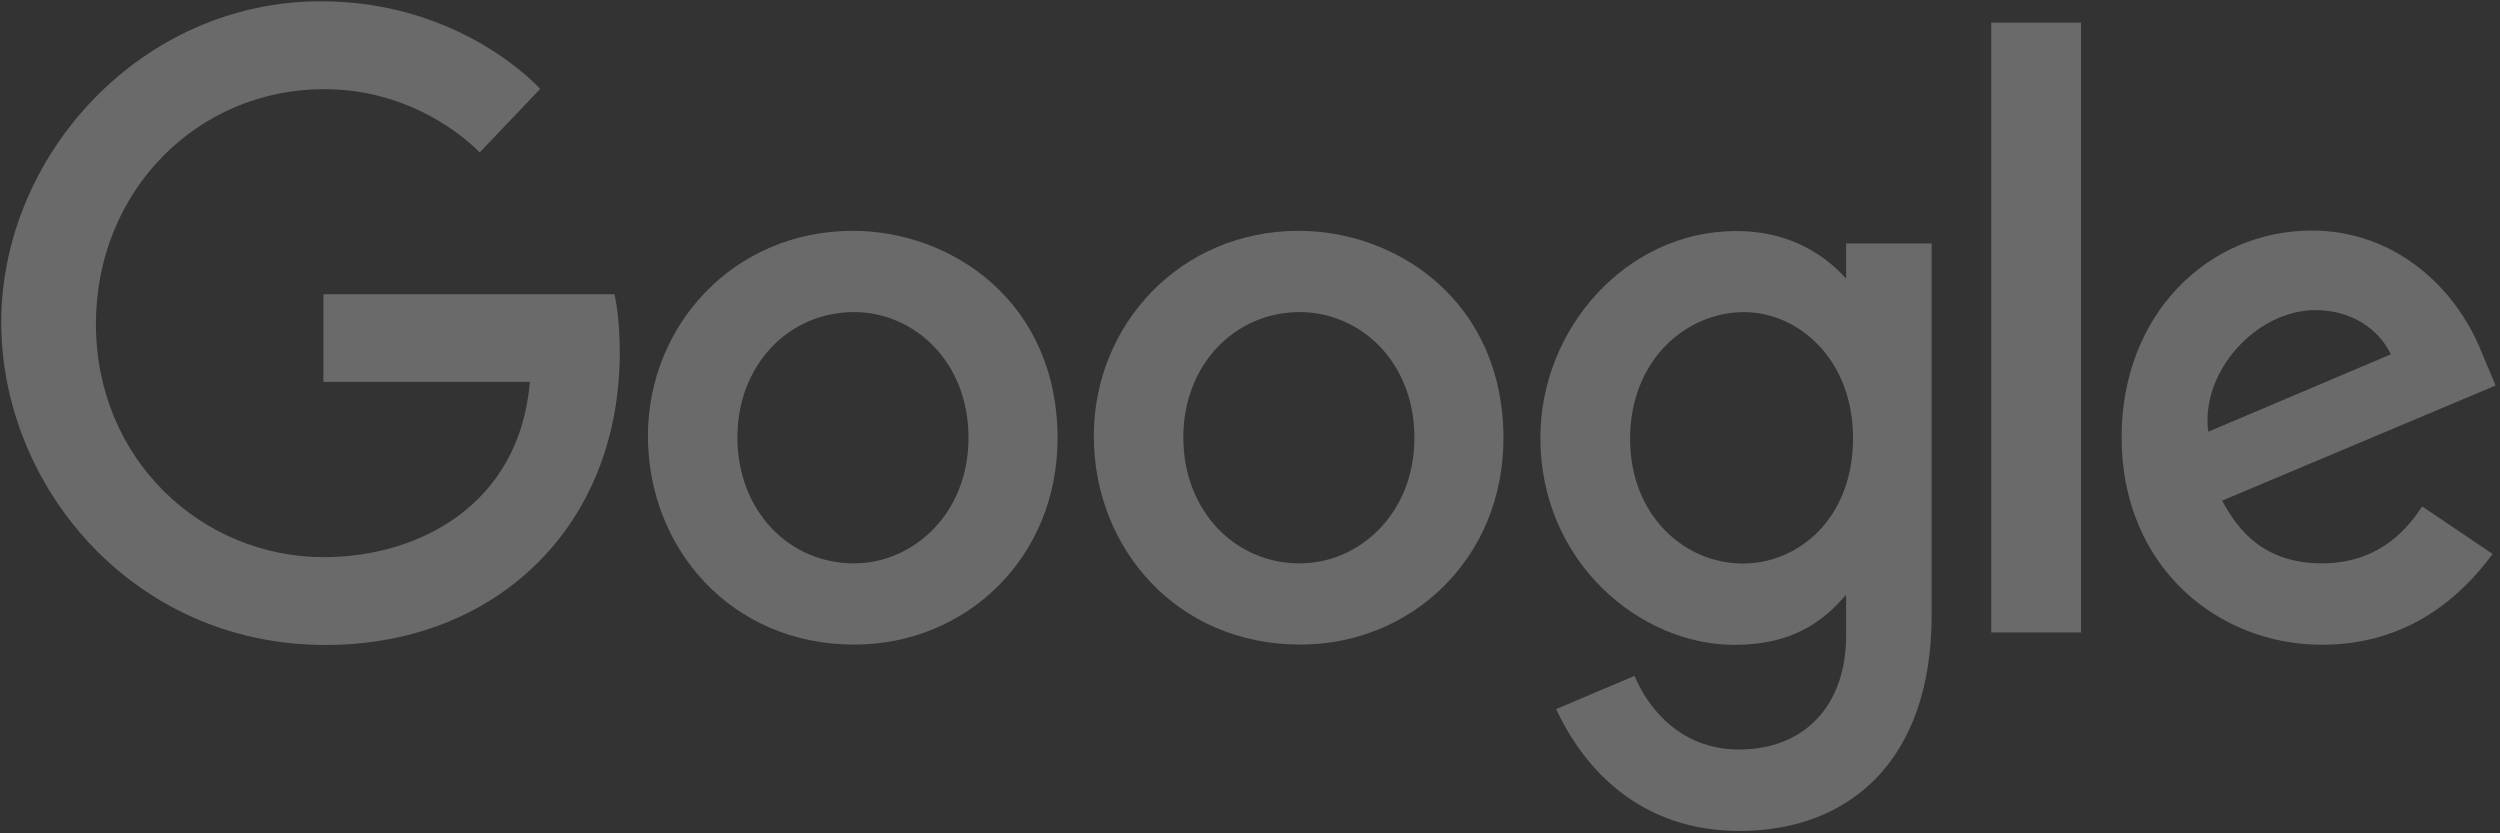
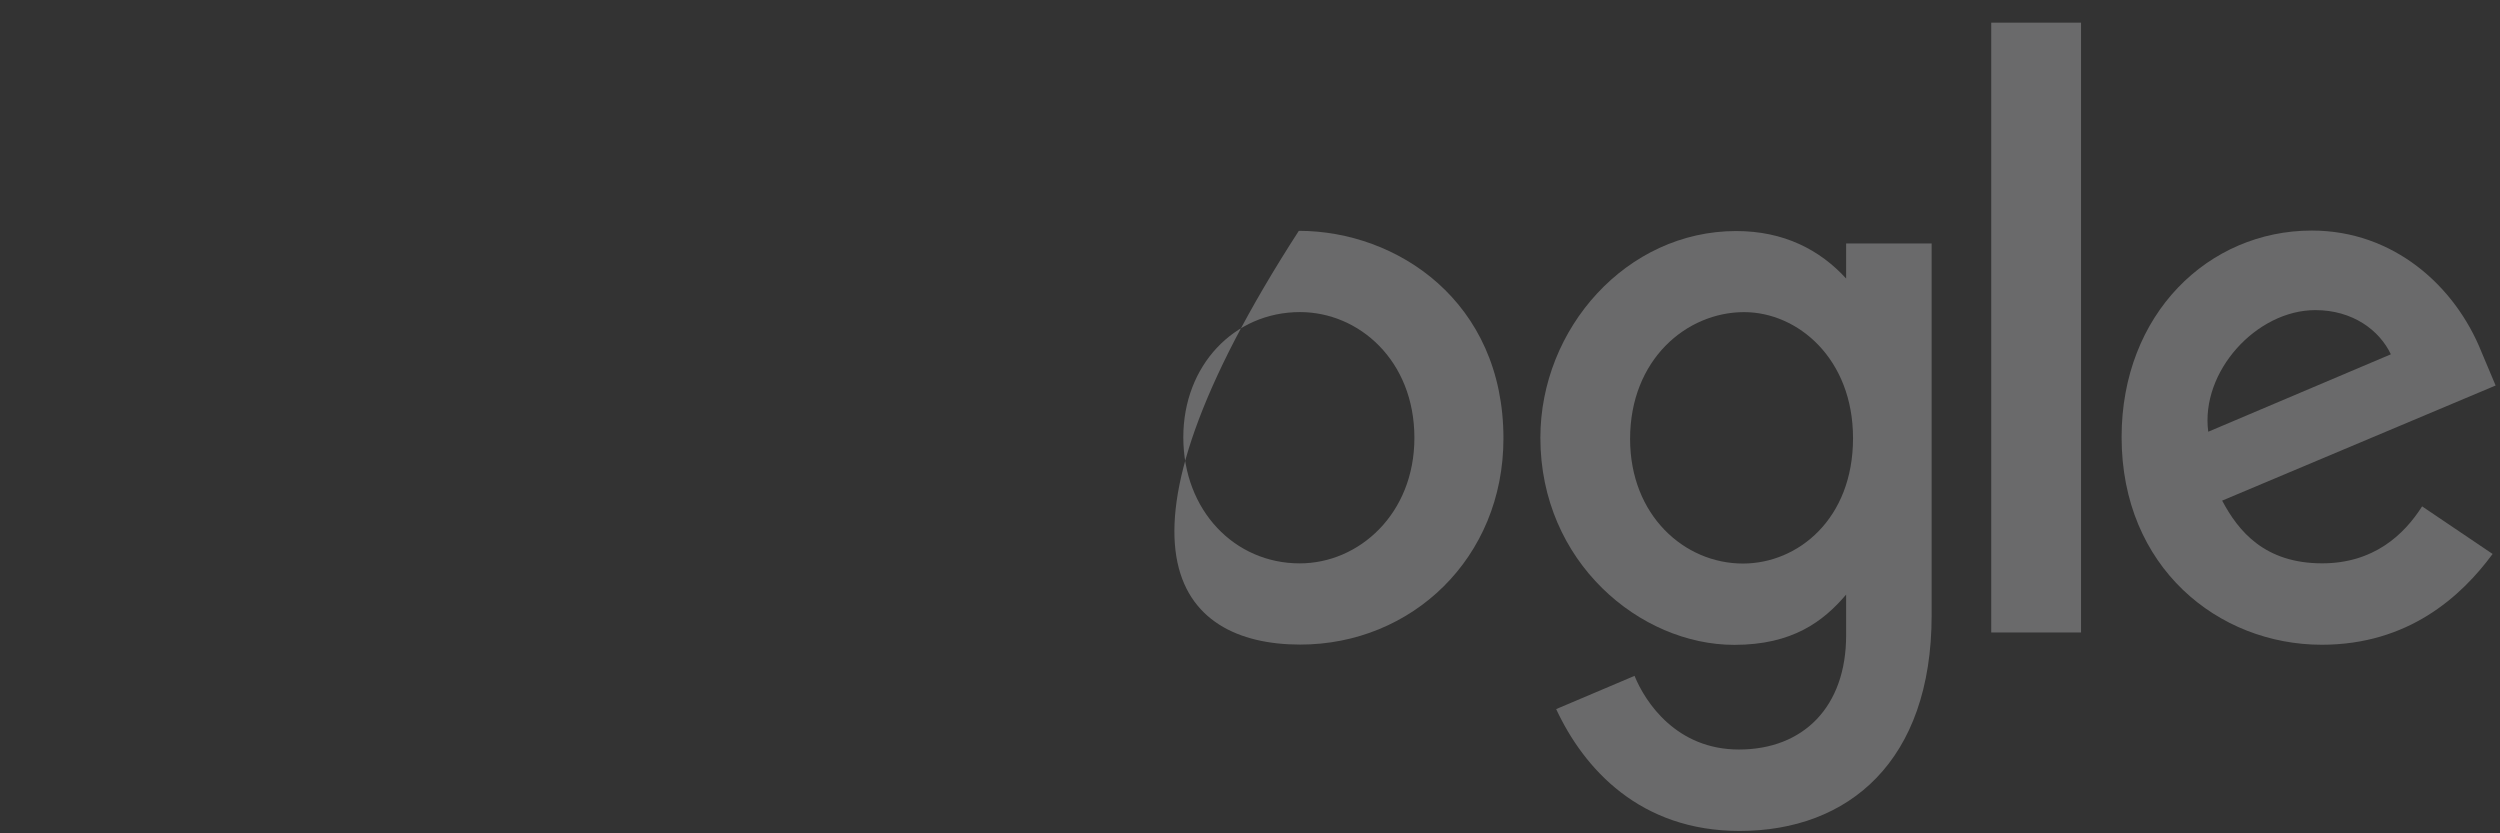
<svg xmlns="http://www.w3.org/2000/svg" width="108px" height="36px" viewBox="0 0 108 36" version="1.1">
  <rect x="0" y="0" width="108" height="36" fill="#333333" stroke="none" />
  <title>Google Logo</title>
  <desc>Created with Sketch.</desc>
  <g id="Symbols" stroke="none" stroke-width="1" fill="none" fill-rule="evenodd" opacity="0.3">
    <g id="Artboard" transform="translate(-8, 0)" fill="#EBEBED">
      <g id="Google-Logo" transform="translate(8, 0)">
-         <path d="M26.547,12.713 L13.973,12.713 L13.973,16.498 L22.89,16.498 C22.45,21.805 18.097,24.069 13.988,24.069 C8.731,24.069 4.144,19.873 4.144,13.992 C4.144,8.263 8.517,3.851 13.999,3.851 C18.23,3.851 20.722,6.586 20.722,6.586 L23.335,3.842 C23.335,3.842 19.981,0.055 13.866,0.055 C6.078,0.055 0.054,6.722 0.054,13.924 C0.054,20.981 5.721,27.863 14.064,27.863 C21.402,27.863 26.774,22.763 26.774,15.222 C26.774,13.631 26.546,12.712 26.546,12.712 L26.547,12.713 Z" id="path2998" />
-         <path d="M36.847,9.972 C31.687,9.972 27.99,14.063 27.99,18.836 C27.99,23.678 31.576,27.846 36.907,27.846 C41.733,27.846 45.687,24.104 45.687,18.94 C45.687,13.02 41.088,9.972 36.847,9.972 Z M36.898,13.482 C39.435,13.482 41.839,15.563 41.839,18.916 C41.839,22.198 39.445,24.338 36.886,24.338 C34.074,24.338 31.856,22.054 31.856,18.89 C31.856,15.794 34.047,13.482 36.898,13.482 Z" id="path3000" fill-rule="nonzero" />
-         <path d="M56.109,9.972 C50.95,9.972 47.252,14.063 47.252,18.836 C47.252,23.678 50.839,27.846 56.17,27.846 C60.996,27.846 64.949,24.104 64.949,18.94 C64.949,13.02 60.35,9.972 56.109,9.972 Z M56.16,13.482 C58.697,13.482 61.102,15.563 61.102,18.916 C61.102,22.198 58.708,24.338 56.149,24.338 C53.337,24.338 51.119,22.054 51.119,18.89 C51.119,15.794 53.309,13.482 56.16,13.482 Z" id="path3005" fill-rule="nonzero" />
+         <path d="M56.109,9.972 C47.252,23.678 50.839,27.846 56.17,27.846 C60.996,27.846 64.949,24.104 64.949,18.94 C64.949,13.02 60.35,9.972 56.109,9.972 Z M56.16,13.482 C58.697,13.482 61.102,15.563 61.102,18.916 C61.102,22.198 58.708,24.338 56.149,24.338 C53.337,24.338 51.119,22.054 51.119,18.89 C51.119,15.794 53.309,13.482 56.16,13.482 Z" id="path3005" fill-rule="nonzero" />
        <path d="M75.003,9.981 C70.267,9.981 66.544,14.189 66.544,18.911 C66.544,24.291 70.86,27.858 74.921,27.858 C77.432,27.858 78.767,26.847 79.753,25.686 L79.753,27.449 C79.753,30.532 77.907,32.379 75.122,32.379 C72.43,32.379 71.081,30.349 70.612,29.197 L67.226,30.633 C68.427,33.21 70.845,35.897 75.15,35.897 C79.858,35.897 83.447,32.888 83.447,26.578 L83.447,10.518 L79.753,10.518 L79.753,12.032 C78.617,10.791 77.064,9.981 75.003,9.981 L75.003,9.981 Z M75.345,13.484 C77.667,13.484 80.051,15.496 80.051,18.93 C80.051,22.421 77.672,24.345 75.294,24.345 C72.769,24.345 70.42,22.266 70.42,18.963 C70.42,15.532 72.86,13.484 75.345,13.484 L75.345,13.484 Z" id="path3007" fill-rule="nonzero" />
        <path d="M99.871,9.96 C95.404,9.96 91.653,13.565 91.653,18.885 C91.653,24.515 95.834,27.853 100.3,27.853 C104.027,27.853 106.315,25.785 107.681,23.931 L104.635,21.875 C103.845,23.12 102.523,24.336 100.318,24.336 C97.842,24.336 96.703,22.96 95.997,21.627 L107.811,16.654 L107.197,15.197 C106.056,12.343 103.394,9.96 99.871,9.96 L99.871,9.96 Z M100.025,13.397 C101.634,13.397 102.793,14.265 103.285,15.306 L95.396,18.651 C95.056,16.061 97.474,13.397 100.025,13.397 Z" id="path3011" fill-rule="nonzero" />
        <polygon id="path3015" points="86.021 27.323 89.901 27.323 89.901 0.979 86.021 0.979" />
      </g>
    </g>
  </g>
</svg>